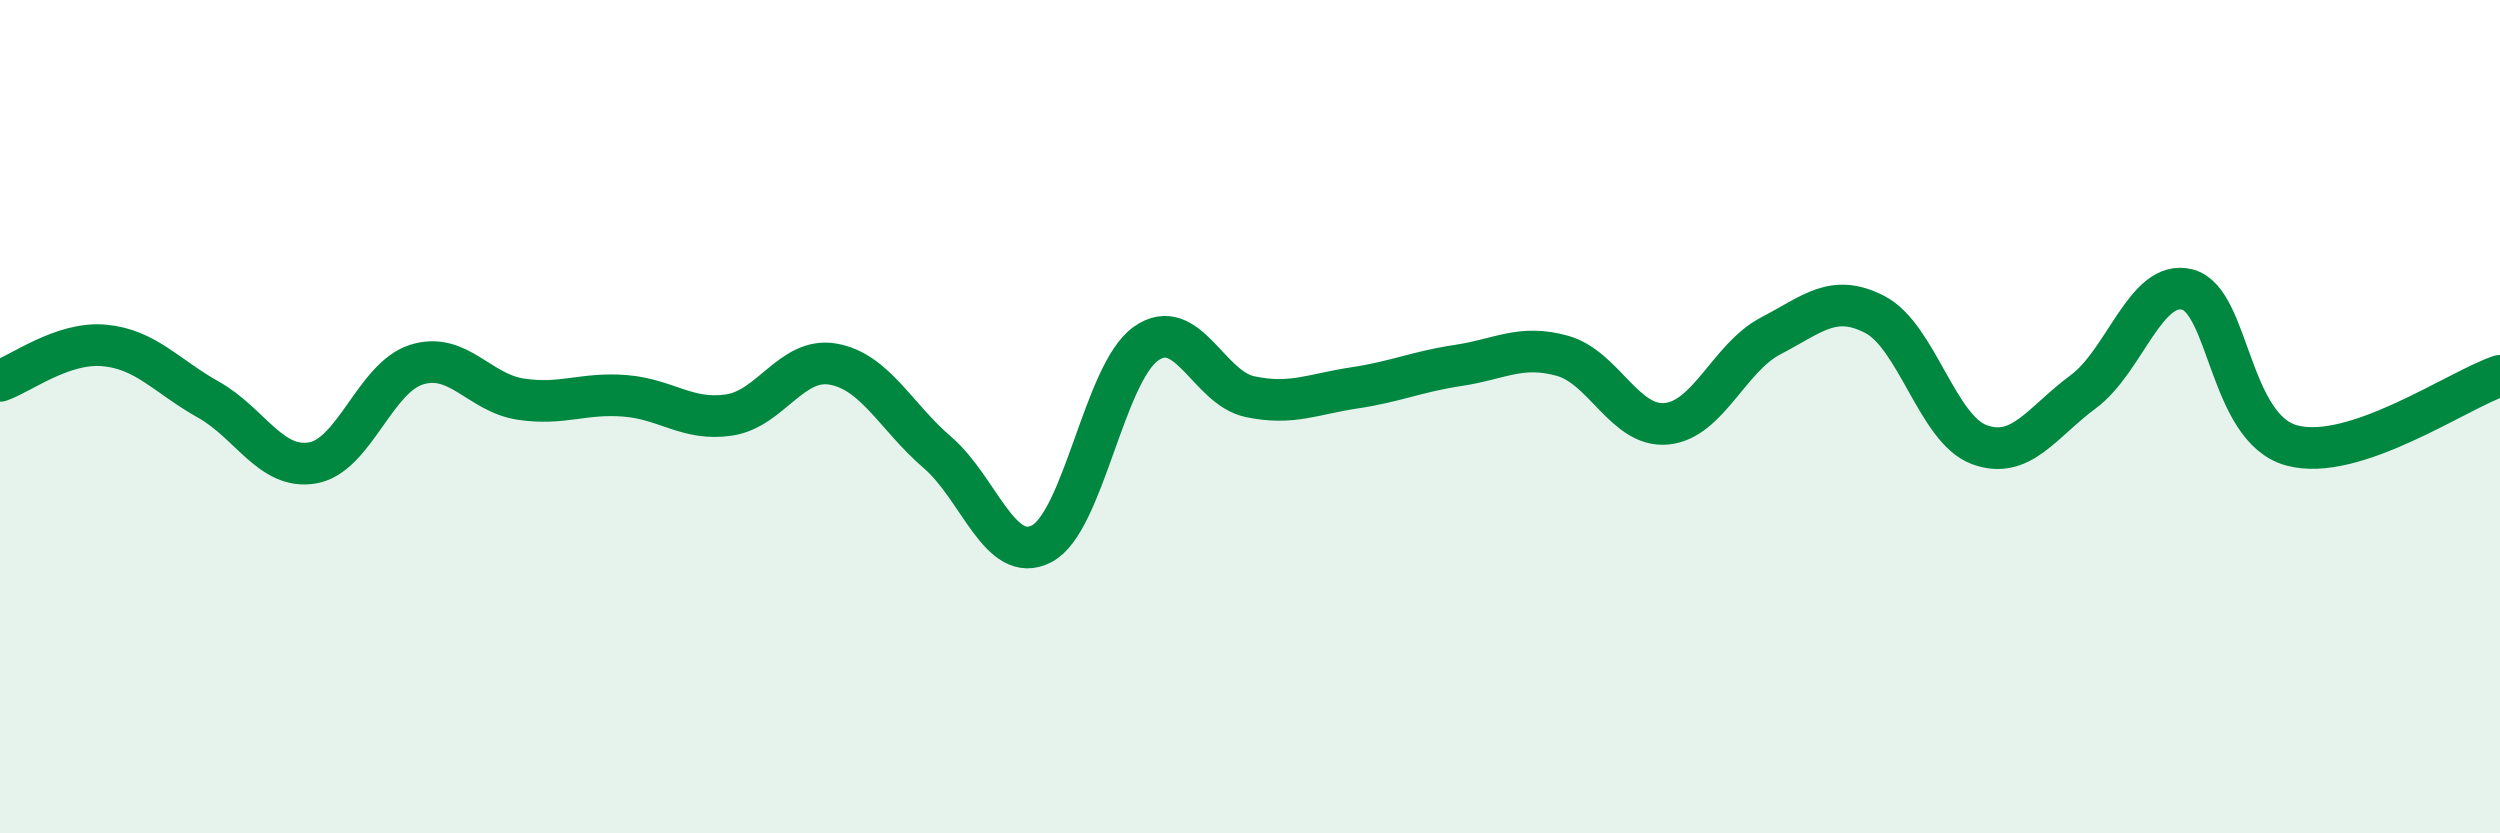
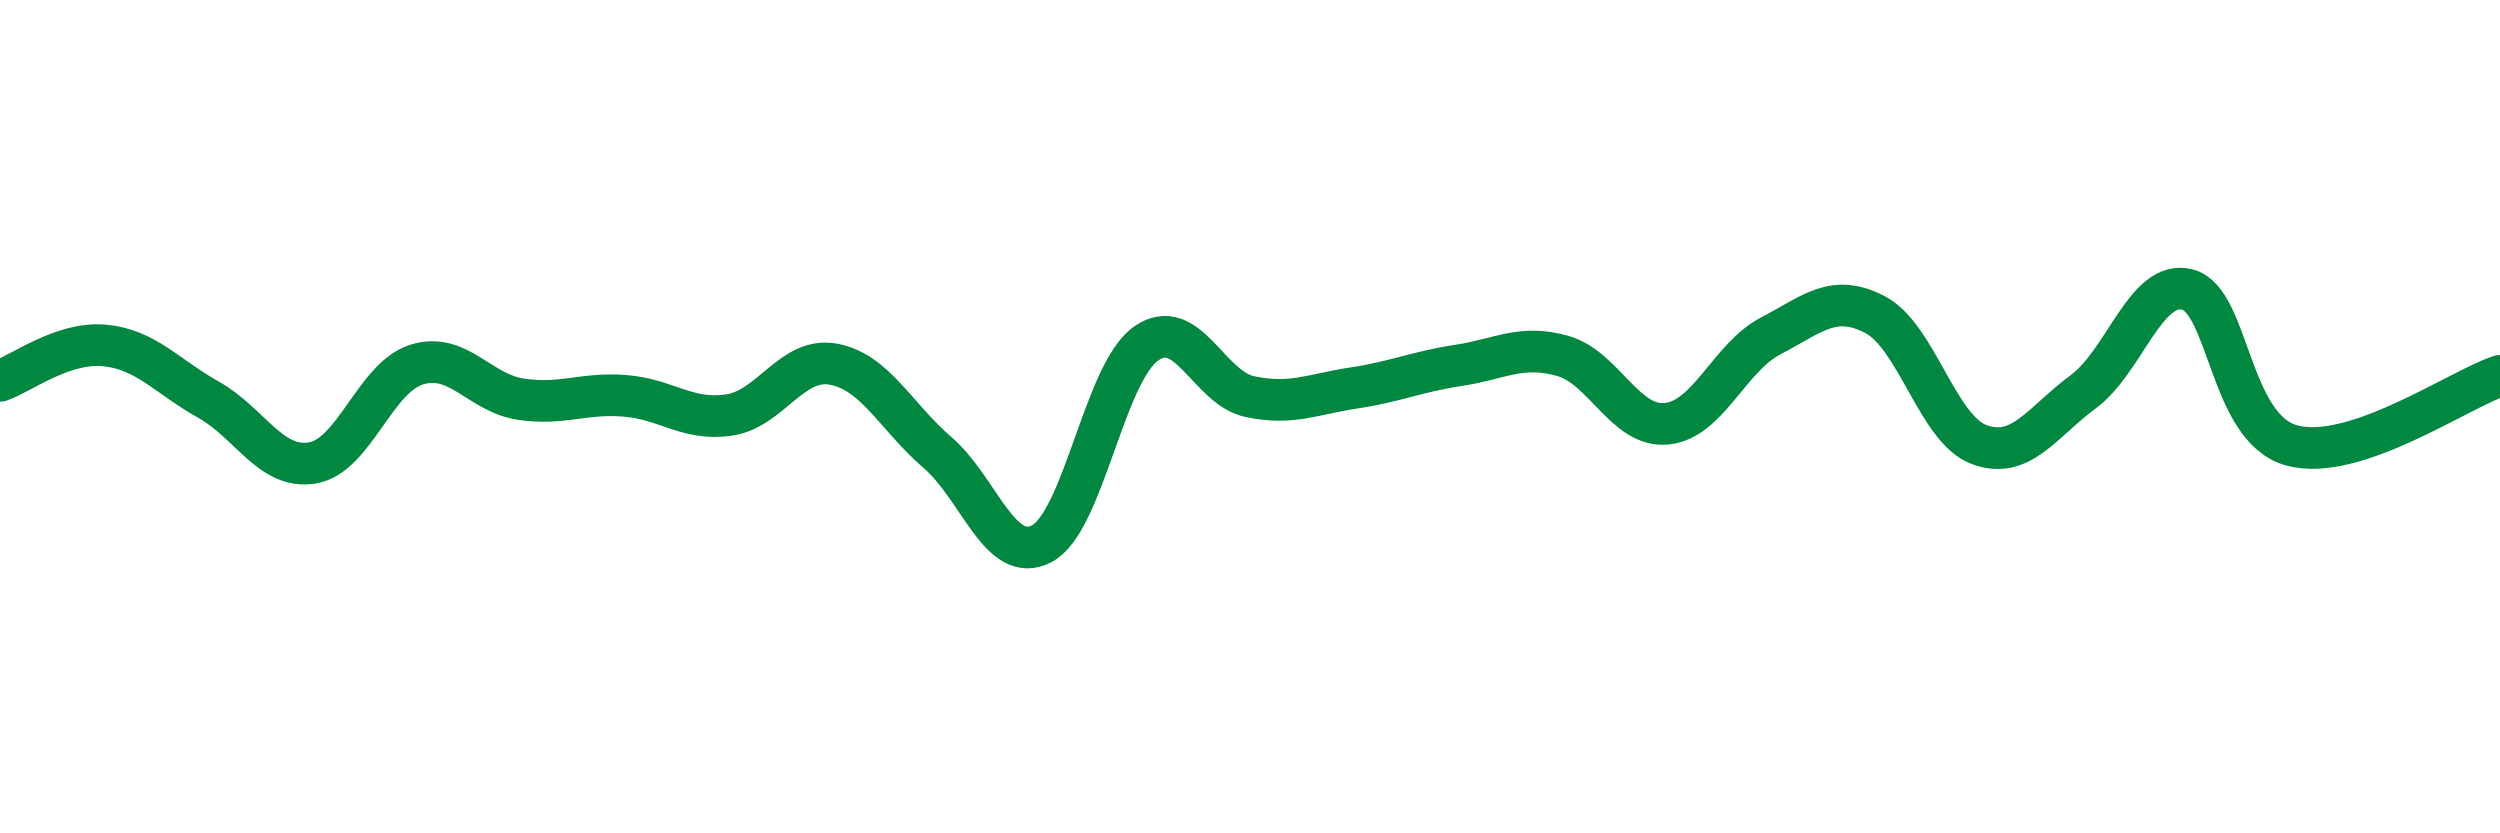
<svg xmlns="http://www.w3.org/2000/svg" width="60" height="20" viewBox="0 0 60 20">
-   <path d="M 0,9.14 C 0.5,8.97 1.5,8.2 2.5,8.29 C 3.5,8.38 4,9.03 5,9.59 C 6,10.15 6.5,11.28 7.5,11.11 C 8.5,10.94 9,9.06 10,8.75 C 11,8.44 11.5,9.43 12.5,9.58 C 13.5,9.73 14,9.42 15,9.5 C 16,9.58 16.5,10.11 17.5,9.96 C 18.5,9.81 19,8.56 20,8.74 C 21,8.92 21.5,10 22.5,10.86 C 23.5,11.72 24,13.57 25,13.05 C 26,12.53 26.5,8.96 27.5,8.25 C 28.5,7.54 29,9.31 30,9.52 C 31,9.73 31.5,9.46 32.5,9.31 C 33.5,9.16 34,8.92 35,8.77 C 36,8.62 36.5,8.26 37.5,8.54 C 38.5,8.82 39,10.27 40,10.17 C 41,10.07 41.5,8.58 42.5,8.06 C 43.5,7.54 44,7.03 45,7.55 C 46,8.07 46.5,10.3 47.5,10.67 C 48.5,11.04 49,10.14 50,9.4 C 51,8.66 51.5,6.69 52.5,6.95 C 53.5,7.21 53.5,10.28 55,10.69 C 56.5,11.1 59,9.35 60,9.02L60 20L0 20Z" fill="#008740" opacity="0.1" stroke-linecap="round" stroke-linejoin="round" />
  <path d="M 0,9.14 C 0.5,8.97 1.5,8.2 2.5,8.29 C 3.5,8.38 4,9.03 5,9.59 C 6,10.15 6.5,11.28 7.5,11.11 C 8.5,10.94 9,9.06 10,8.75 C 11,8.44 11.5,9.43 12.5,9.58 C 13.5,9.73 14,9.42 15,9.5 C 16,9.58 16.5,10.11 17.5,9.96 C 18.5,9.81 19,8.56 20,8.74 C 21,8.92 21.5,10 22.5,10.86 C 23.5,11.72 24,13.57 25,13.05 C 26,12.53 26.5,8.96 27.5,8.25 C 28.5,7.54 29,9.31 30,9.52 C 31,9.73 31.5,9.46 32.5,9.31 C 33.5,9.16 34,8.92 35,8.77 C 36,8.62 36.5,8.26 37.5,8.54 C 38.5,8.82 39,10.27 40,10.17 C 41,10.07 41.5,8.58 42.5,8.06 C 43.5,7.54 44,7.03 45,7.55 C 46,8.07 46.5,10.3 47.5,10.67 C 48.5,11.04 49,10.14 50,9.4 C 51,8.66 51.5,6.69 52.5,6.95 C 53.5,7.21 53.5,10.28 55,10.69 C 56.5,11.1 59,9.35 60,9.02" stroke="#008740" stroke-width="1" fill="none" stroke-linecap="round" stroke-linejoin="round" />
</svg>